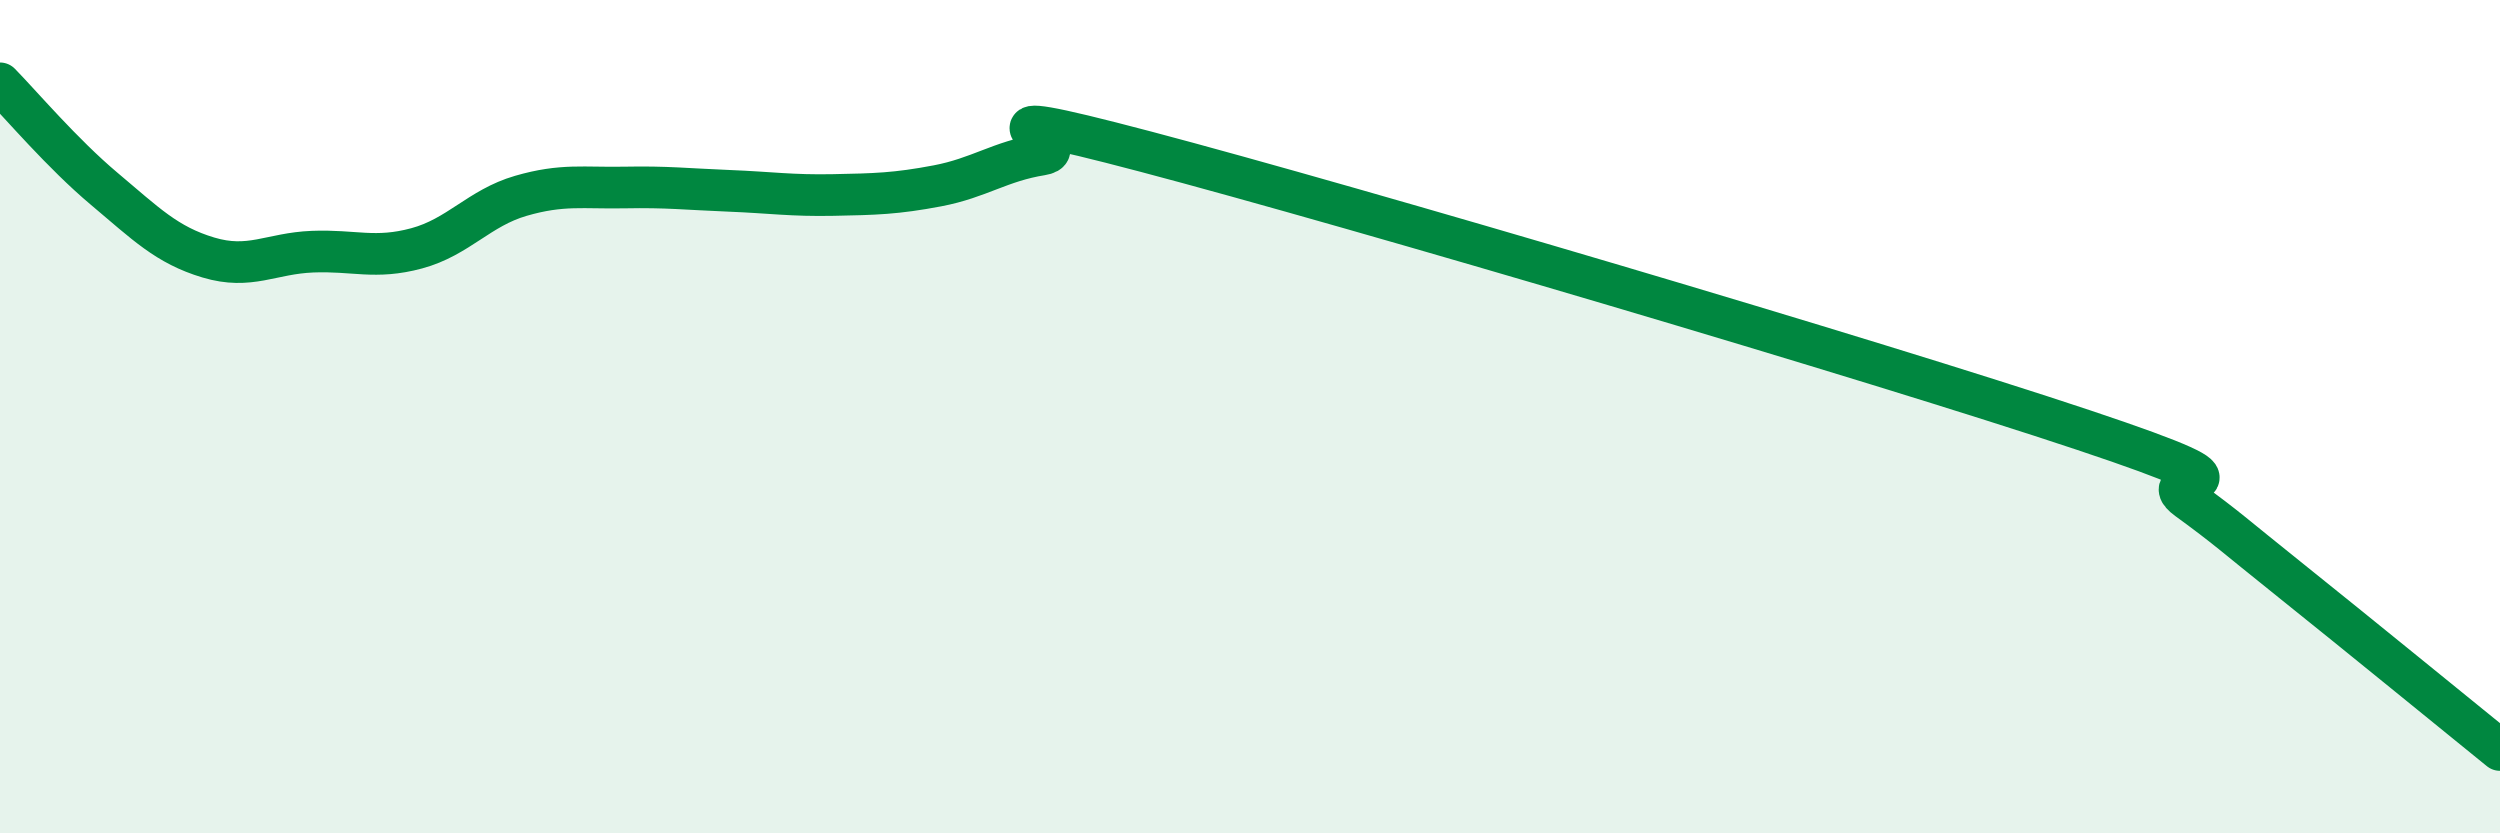
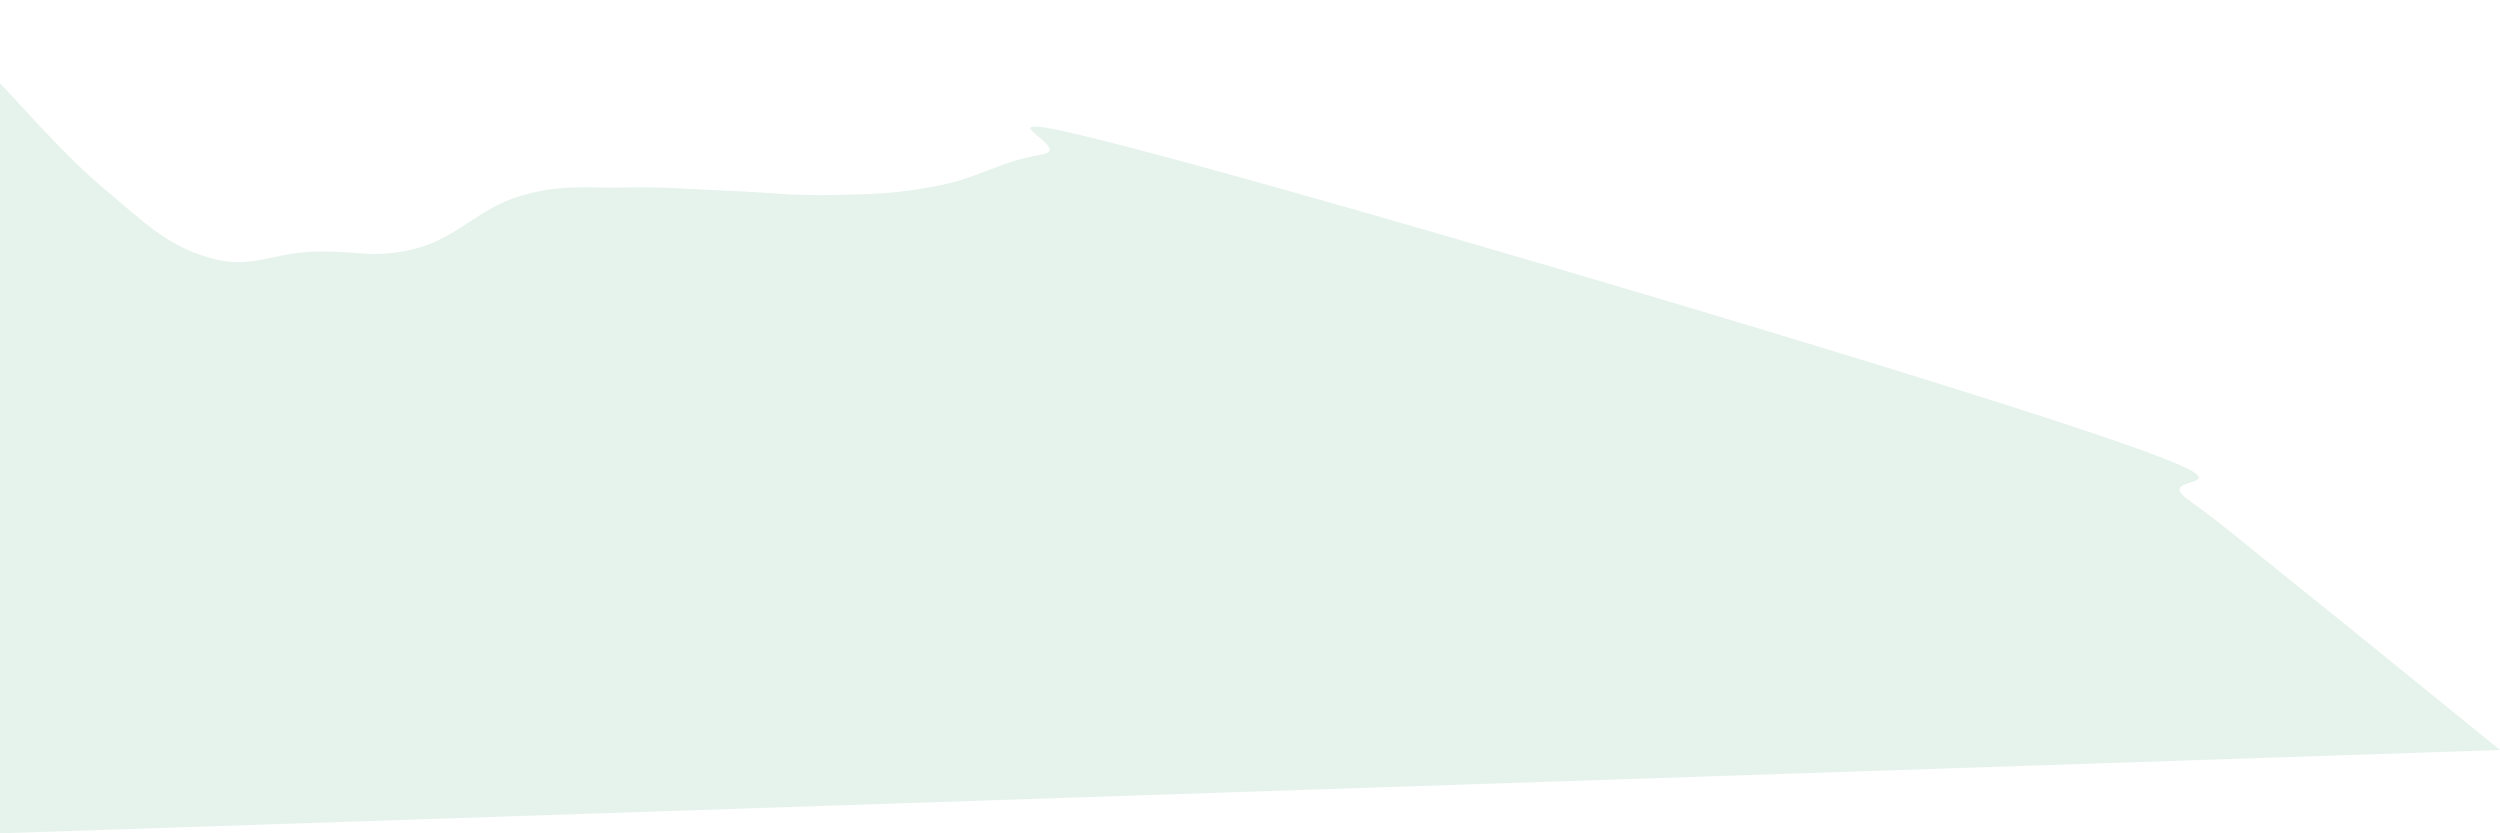
<svg xmlns="http://www.w3.org/2000/svg" width="60" height="20" viewBox="0 0 60 20">
-   <path d="M 0,2 C 0.5,2.51 1.5,3.69 2.5,4.53 C 3.5,5.37 4,5.88 5,6.18 C 6,6.48 6.5,6.08 7.5,6.04 C 8.5,6 9,6.23 10,5.96 C 11,5.69 11.5,4.99 12.5,4.7 C 13.5,4.41 14,4.52 15,4.5 C 16,4.48 16.5,4.54 17.5,4.58 C 18.5,4.62 19,4.7 20,4.68 C 21,4.66 21.5,4.65 22.5,4.46 C 23.5,4.27 24,3.87 25,3.71 C 26,3.55 22.5,2.32 27.5,3.64 C 32.5,4.96 45,8.65 50,10.32 C 55,11.99 51.5,11.25 52.5,11.98 C 53.5,12.71 53.5,12.75 55,13.95 C 56.5,15.15 59,17.19 60,18L60 20L0 20Z" fill="#008740" opacity="0.1" stroke-linecap="round" stroke-linejoin="round" />
-   <path d="M 0,2 C 0.5,2.51 1.5,3.69 2.5,4.53 C 3.5,5.37 4,5.88 5,6.18 C 6,6.48 6.5,6.08 7.5,6.04 C 8.5,6 9,6.23 10,5.96 C 11,5.69 11.5,4.99 12.5,4.7 C 13.5,4.41 14,4.52 15,4.5 C 16,4.48 16.5,4.54 17.5,4.58 C 18.5,4.62 19,4.7 20,4.68 C 21,4.66 21.5,4.65 22.5,4.46 C 23.5,4.27 24,3.87 25,3.71 C 26,3.55 22.5,2.32 27.5,3.64 C 32.5,4.96 45,8.65 50,10.32 C 55,11.99 51.5,11.25 52.5,11.98 C 53.5,12.71 53.5,12.75 55,13.95 C 56.5,15.15 59,17.19 60,18" stroke="#008740" stroke-width="1" fill="none" stroke-linecap="round" stroke-linejoin="round" />
+   <path d="M 0,2 C 0.5,2.51 1.5,3.69 2.5,4.53 C 3.5,5.37 4,5.88 5,6.18 C 6,6.48 6.5,6.08 7.5,6.04 C 8.5,6 9,6.23 10,5.96 C 11,5.69 11.5,4.99 12.5,4.7 C 13.5,4.41 14,4.52 15,4.5 C 16,4.48 16.5,4.54 17.5,4.58 C 18.5,4.62 19,4.7 20,4.68 C 21,4.66 21.5,4.65 22.5,4.46 C 23.5,4.27 24,3.87 25,3.71 C 26,3.55 22.5,2.32 27.5,3.64 C 32.5,4.96 45,8.65 50,10.32 C 55,11.99 51.5,11.25 52.5,11.98 C 53.5,12.71 53.5,12.75 55,13.95 C 56.5,15.15 59,17.19 60,18L0 20Z" fill="#008740" opacity="0.1" stroke-linecap="round" stroke-linejoin="round" />
</svg>